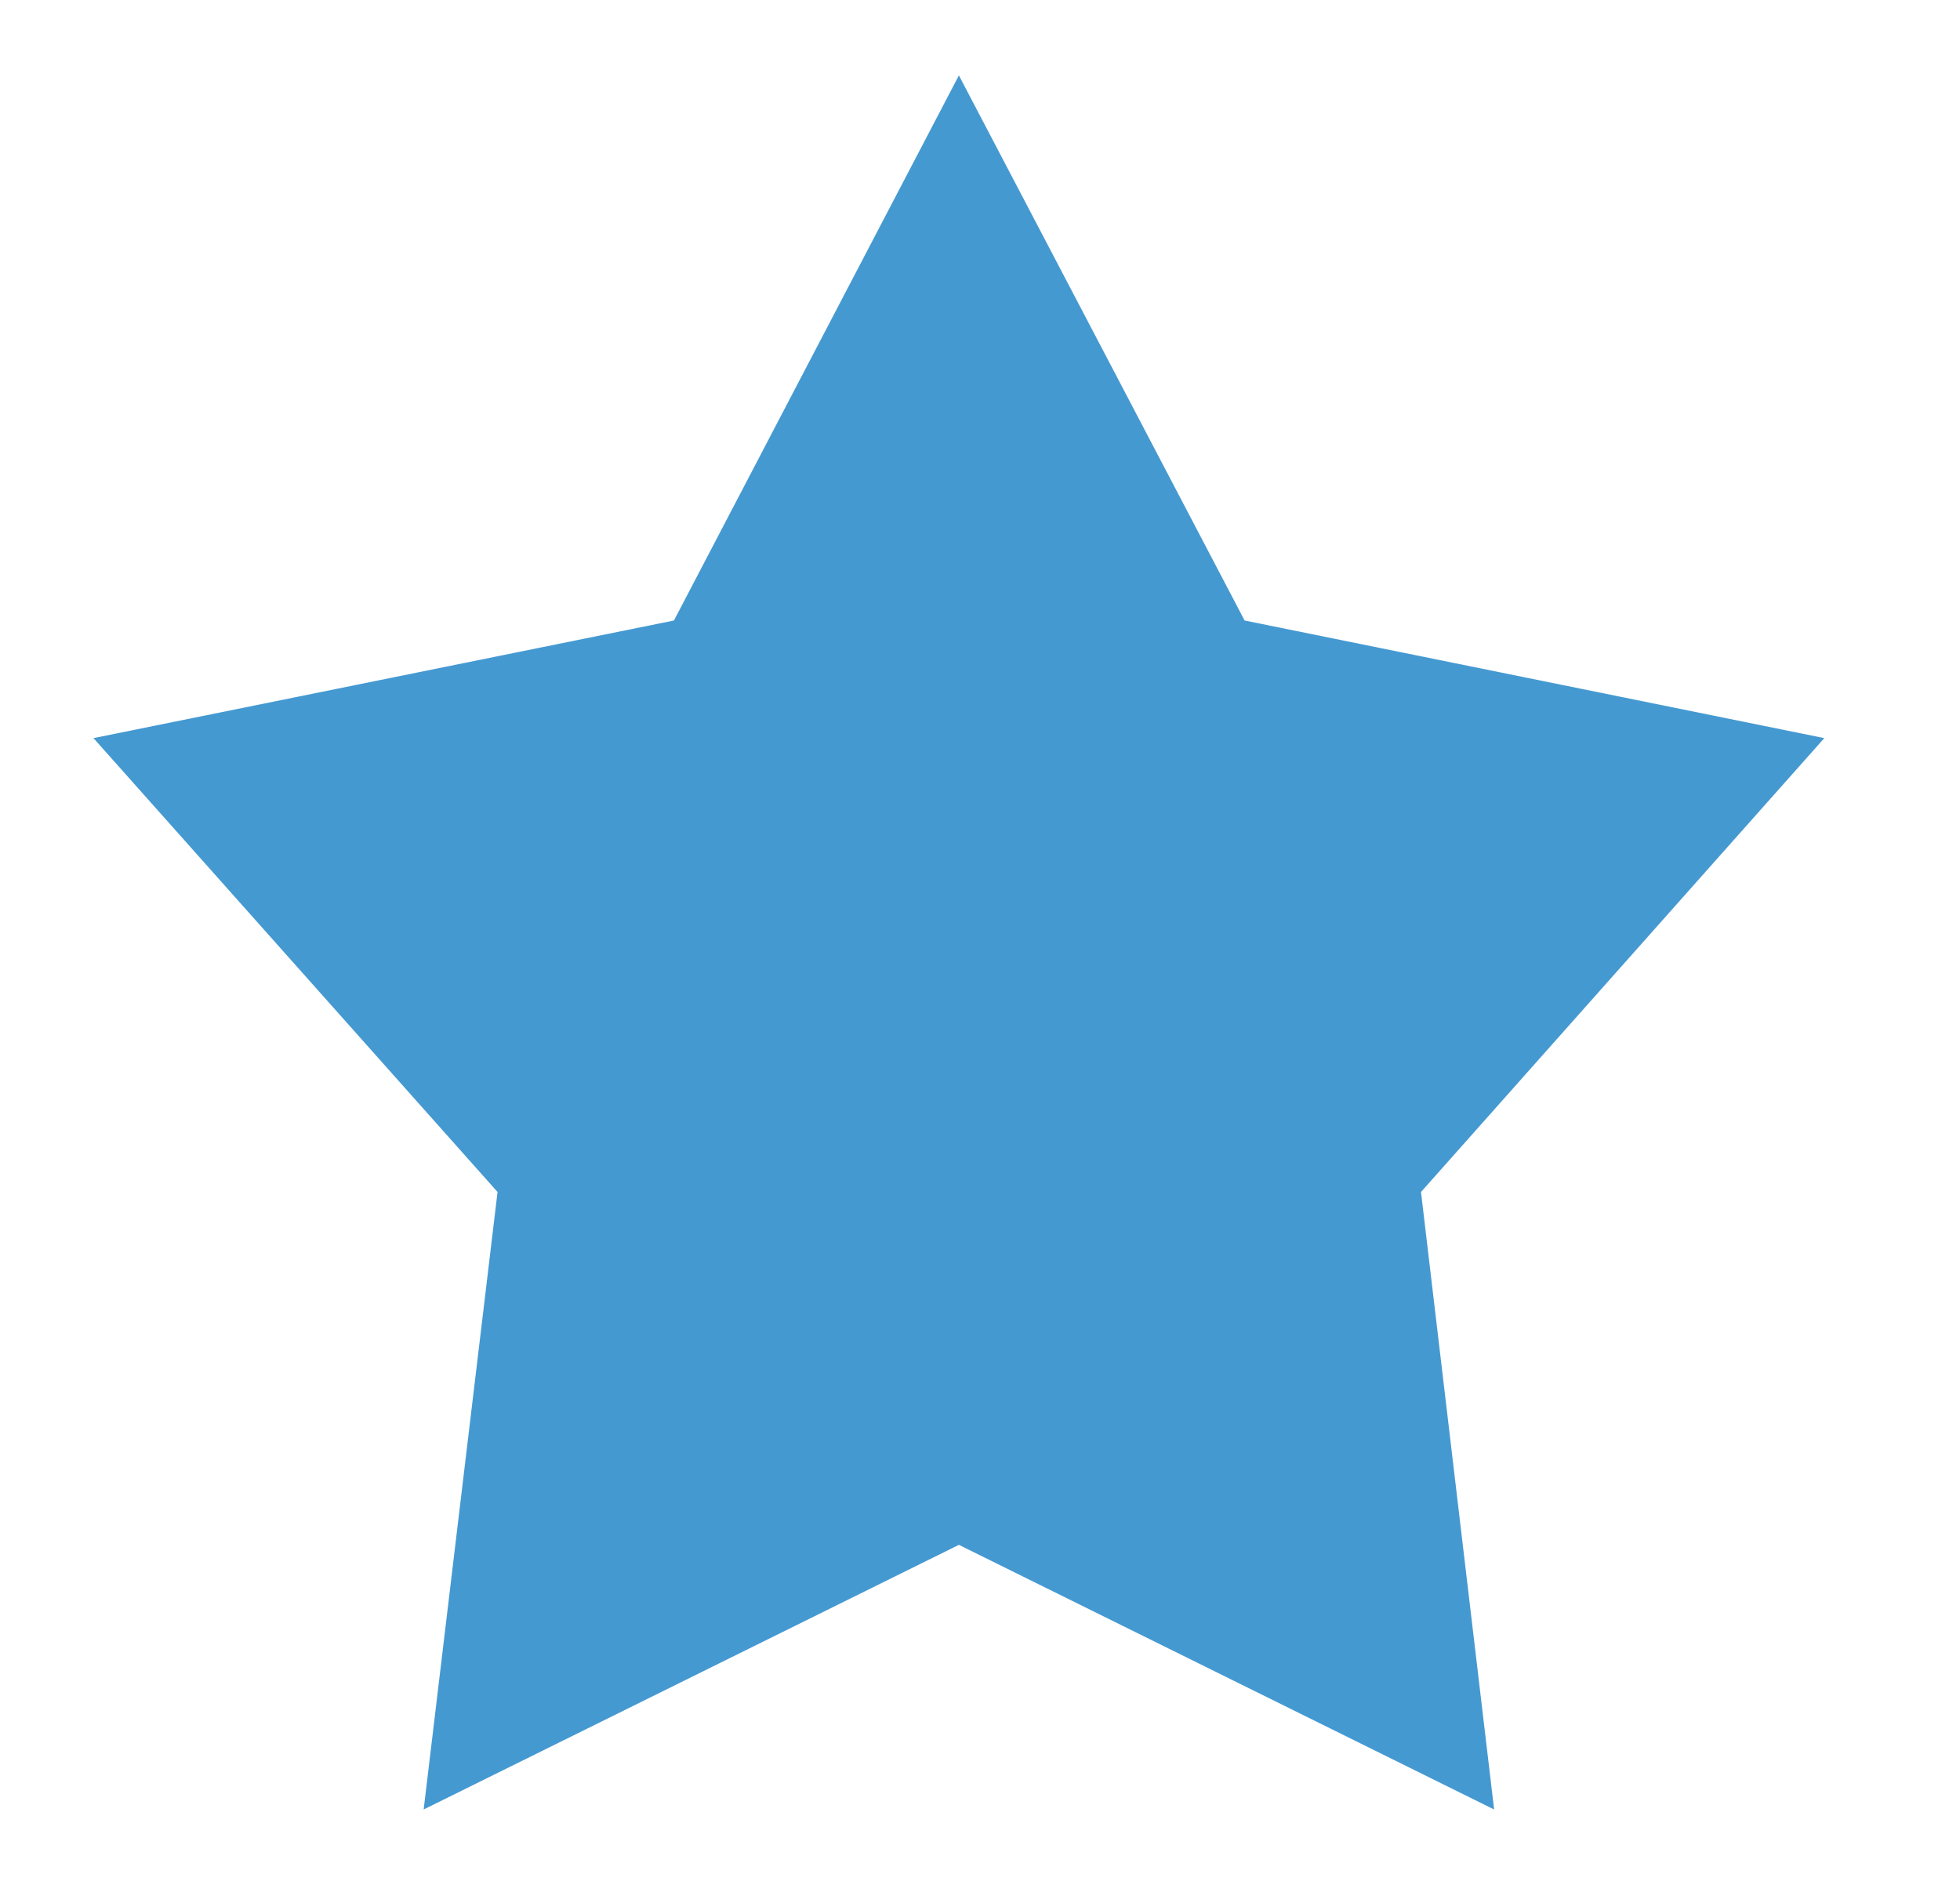
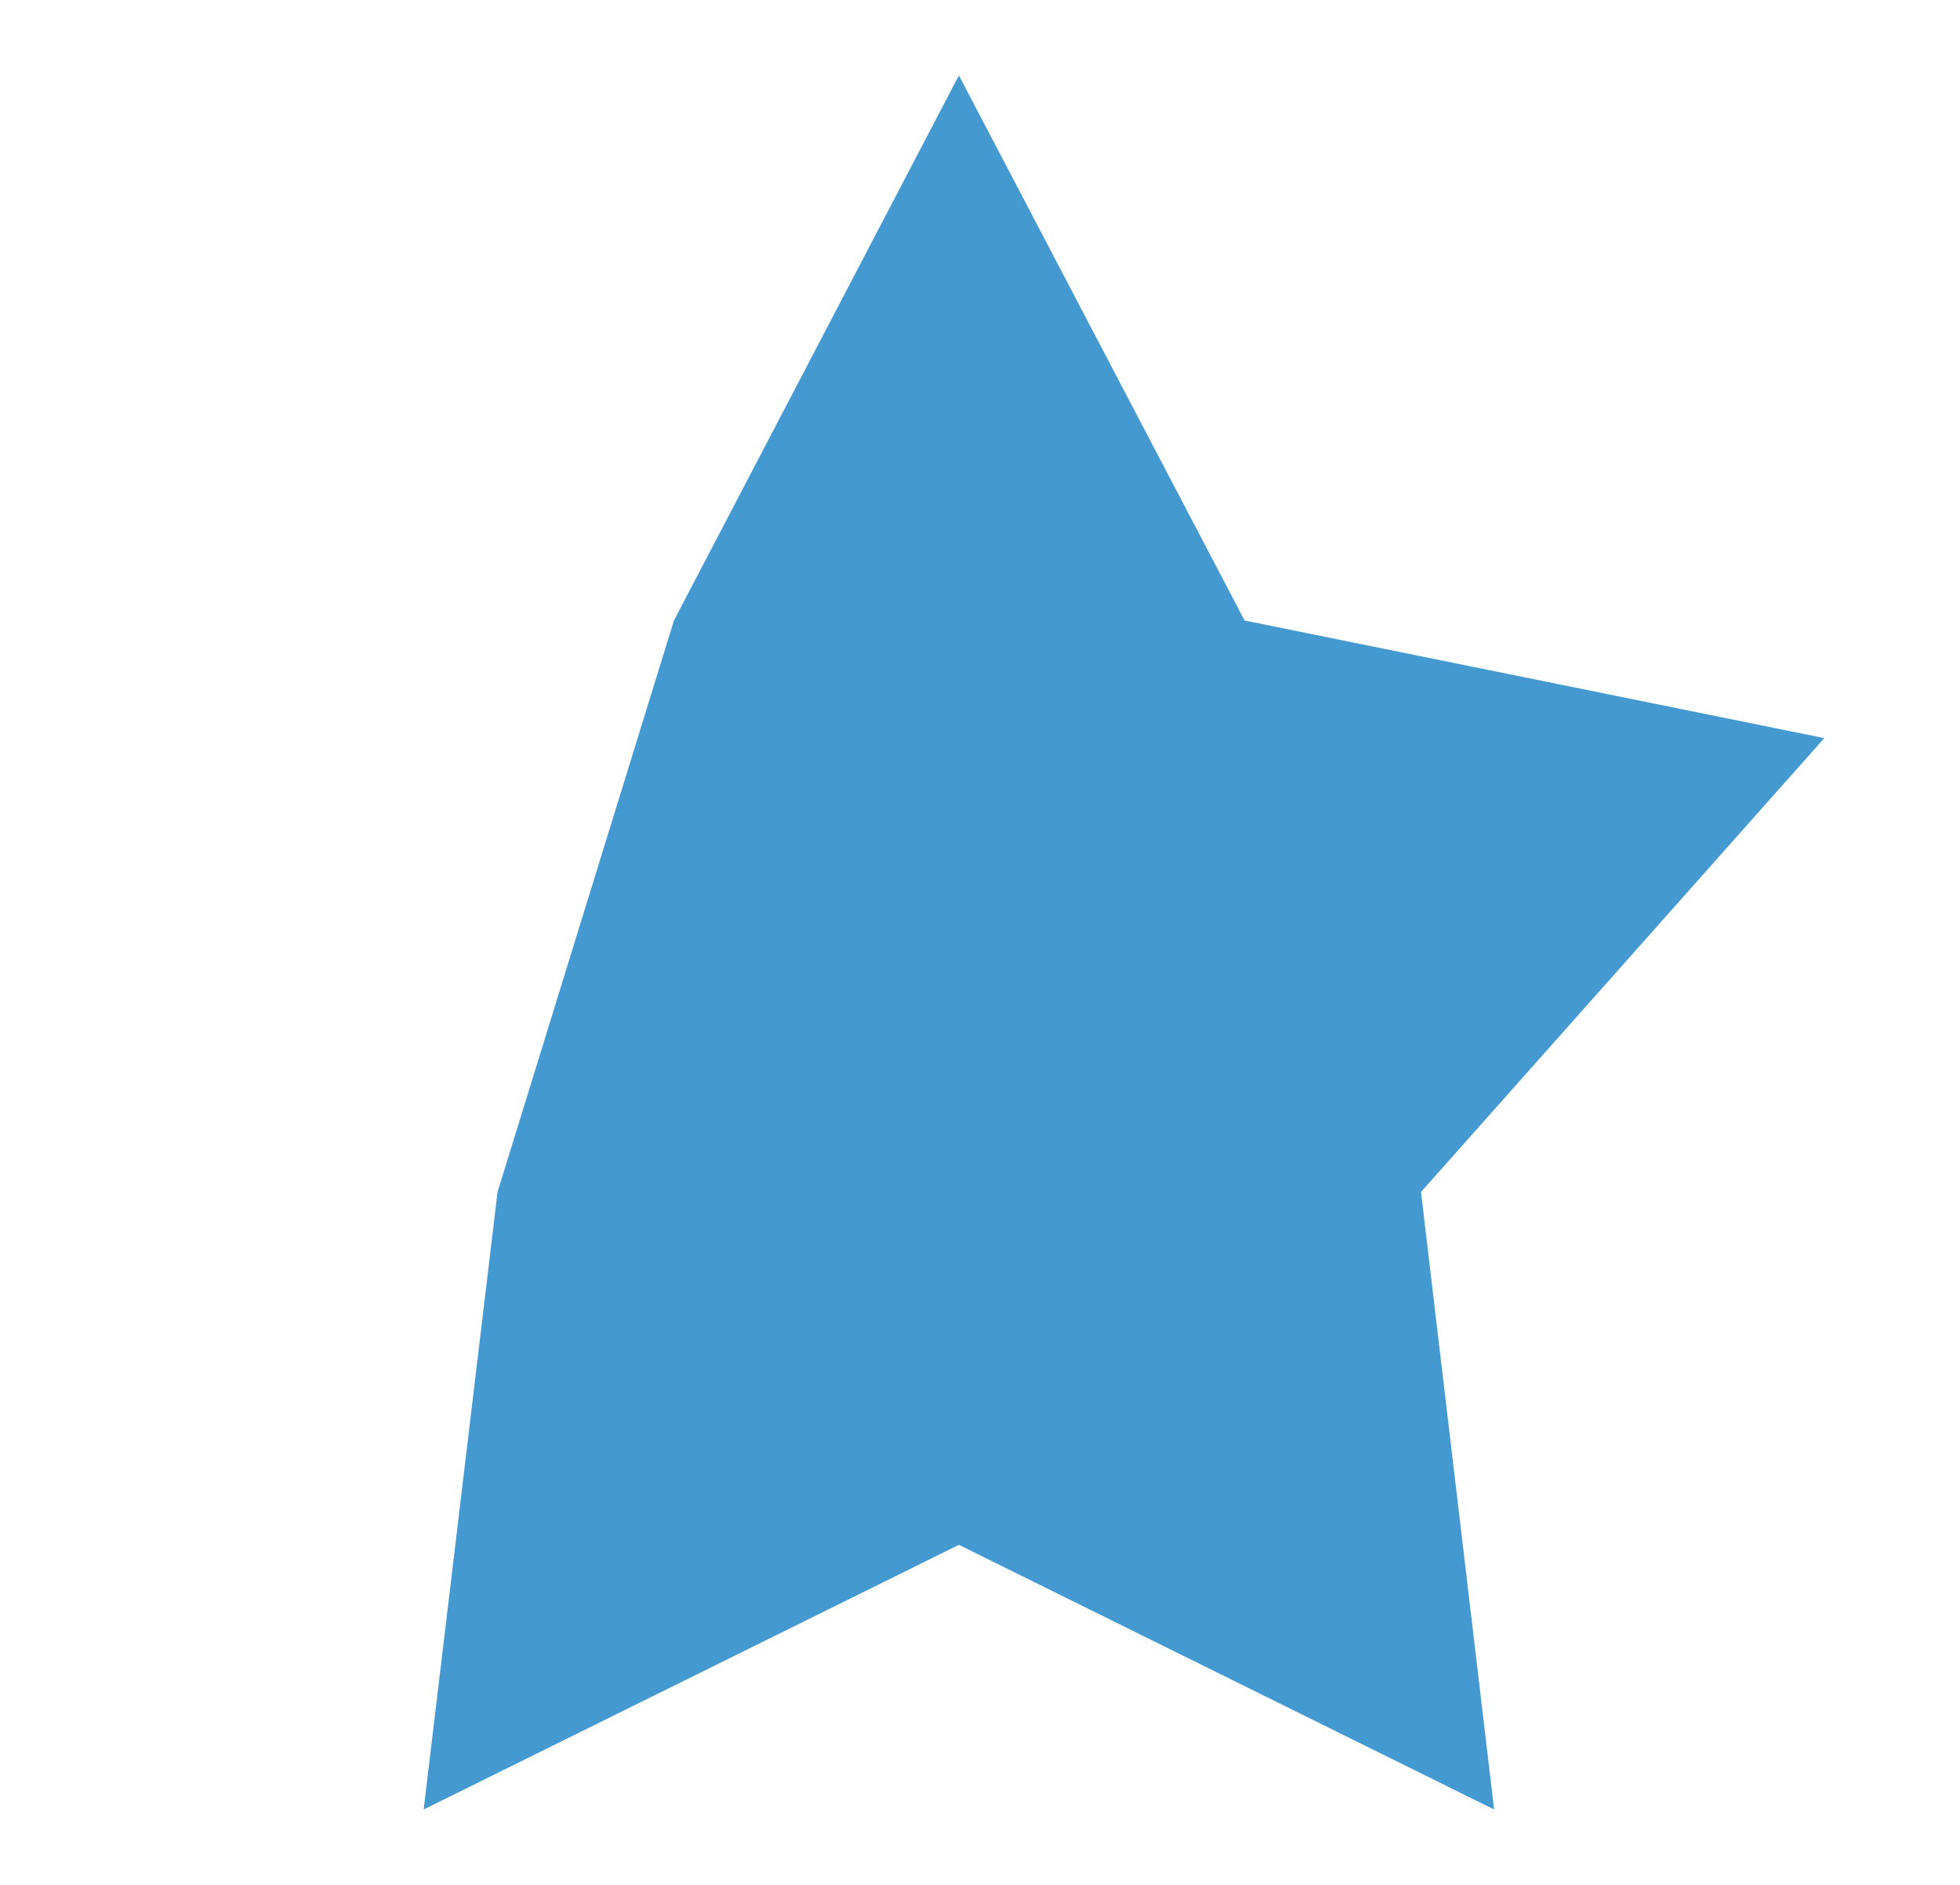
<svg xmlns="http://www.w3.org/2000/svg" viewBox="0 0 26 25" width="26" height="25">
  <style>
		tspan { white-space:pre }
		.shp0 { fill: #4599d1 } 
	</style>
-   <path id="Forme 2 copie" class="shp0" d="M12.72 1L16.51 8.23L24.2 9.79L18.85 15.81L19.82 24L12.72 20.49L5.62 24L6.6 15.81L1.24 9.79L8.94 8.23L12.72 1" />
+   <path id="Forme 2 copie" class="shp0" d="M12.72 1L16.51 8.23L24.2 9.79L18.85 15.81L19.82 24L12.72 20.49L5.62 24L6.6 15.81L8.94 8.23L12.72 1" />
</svg>